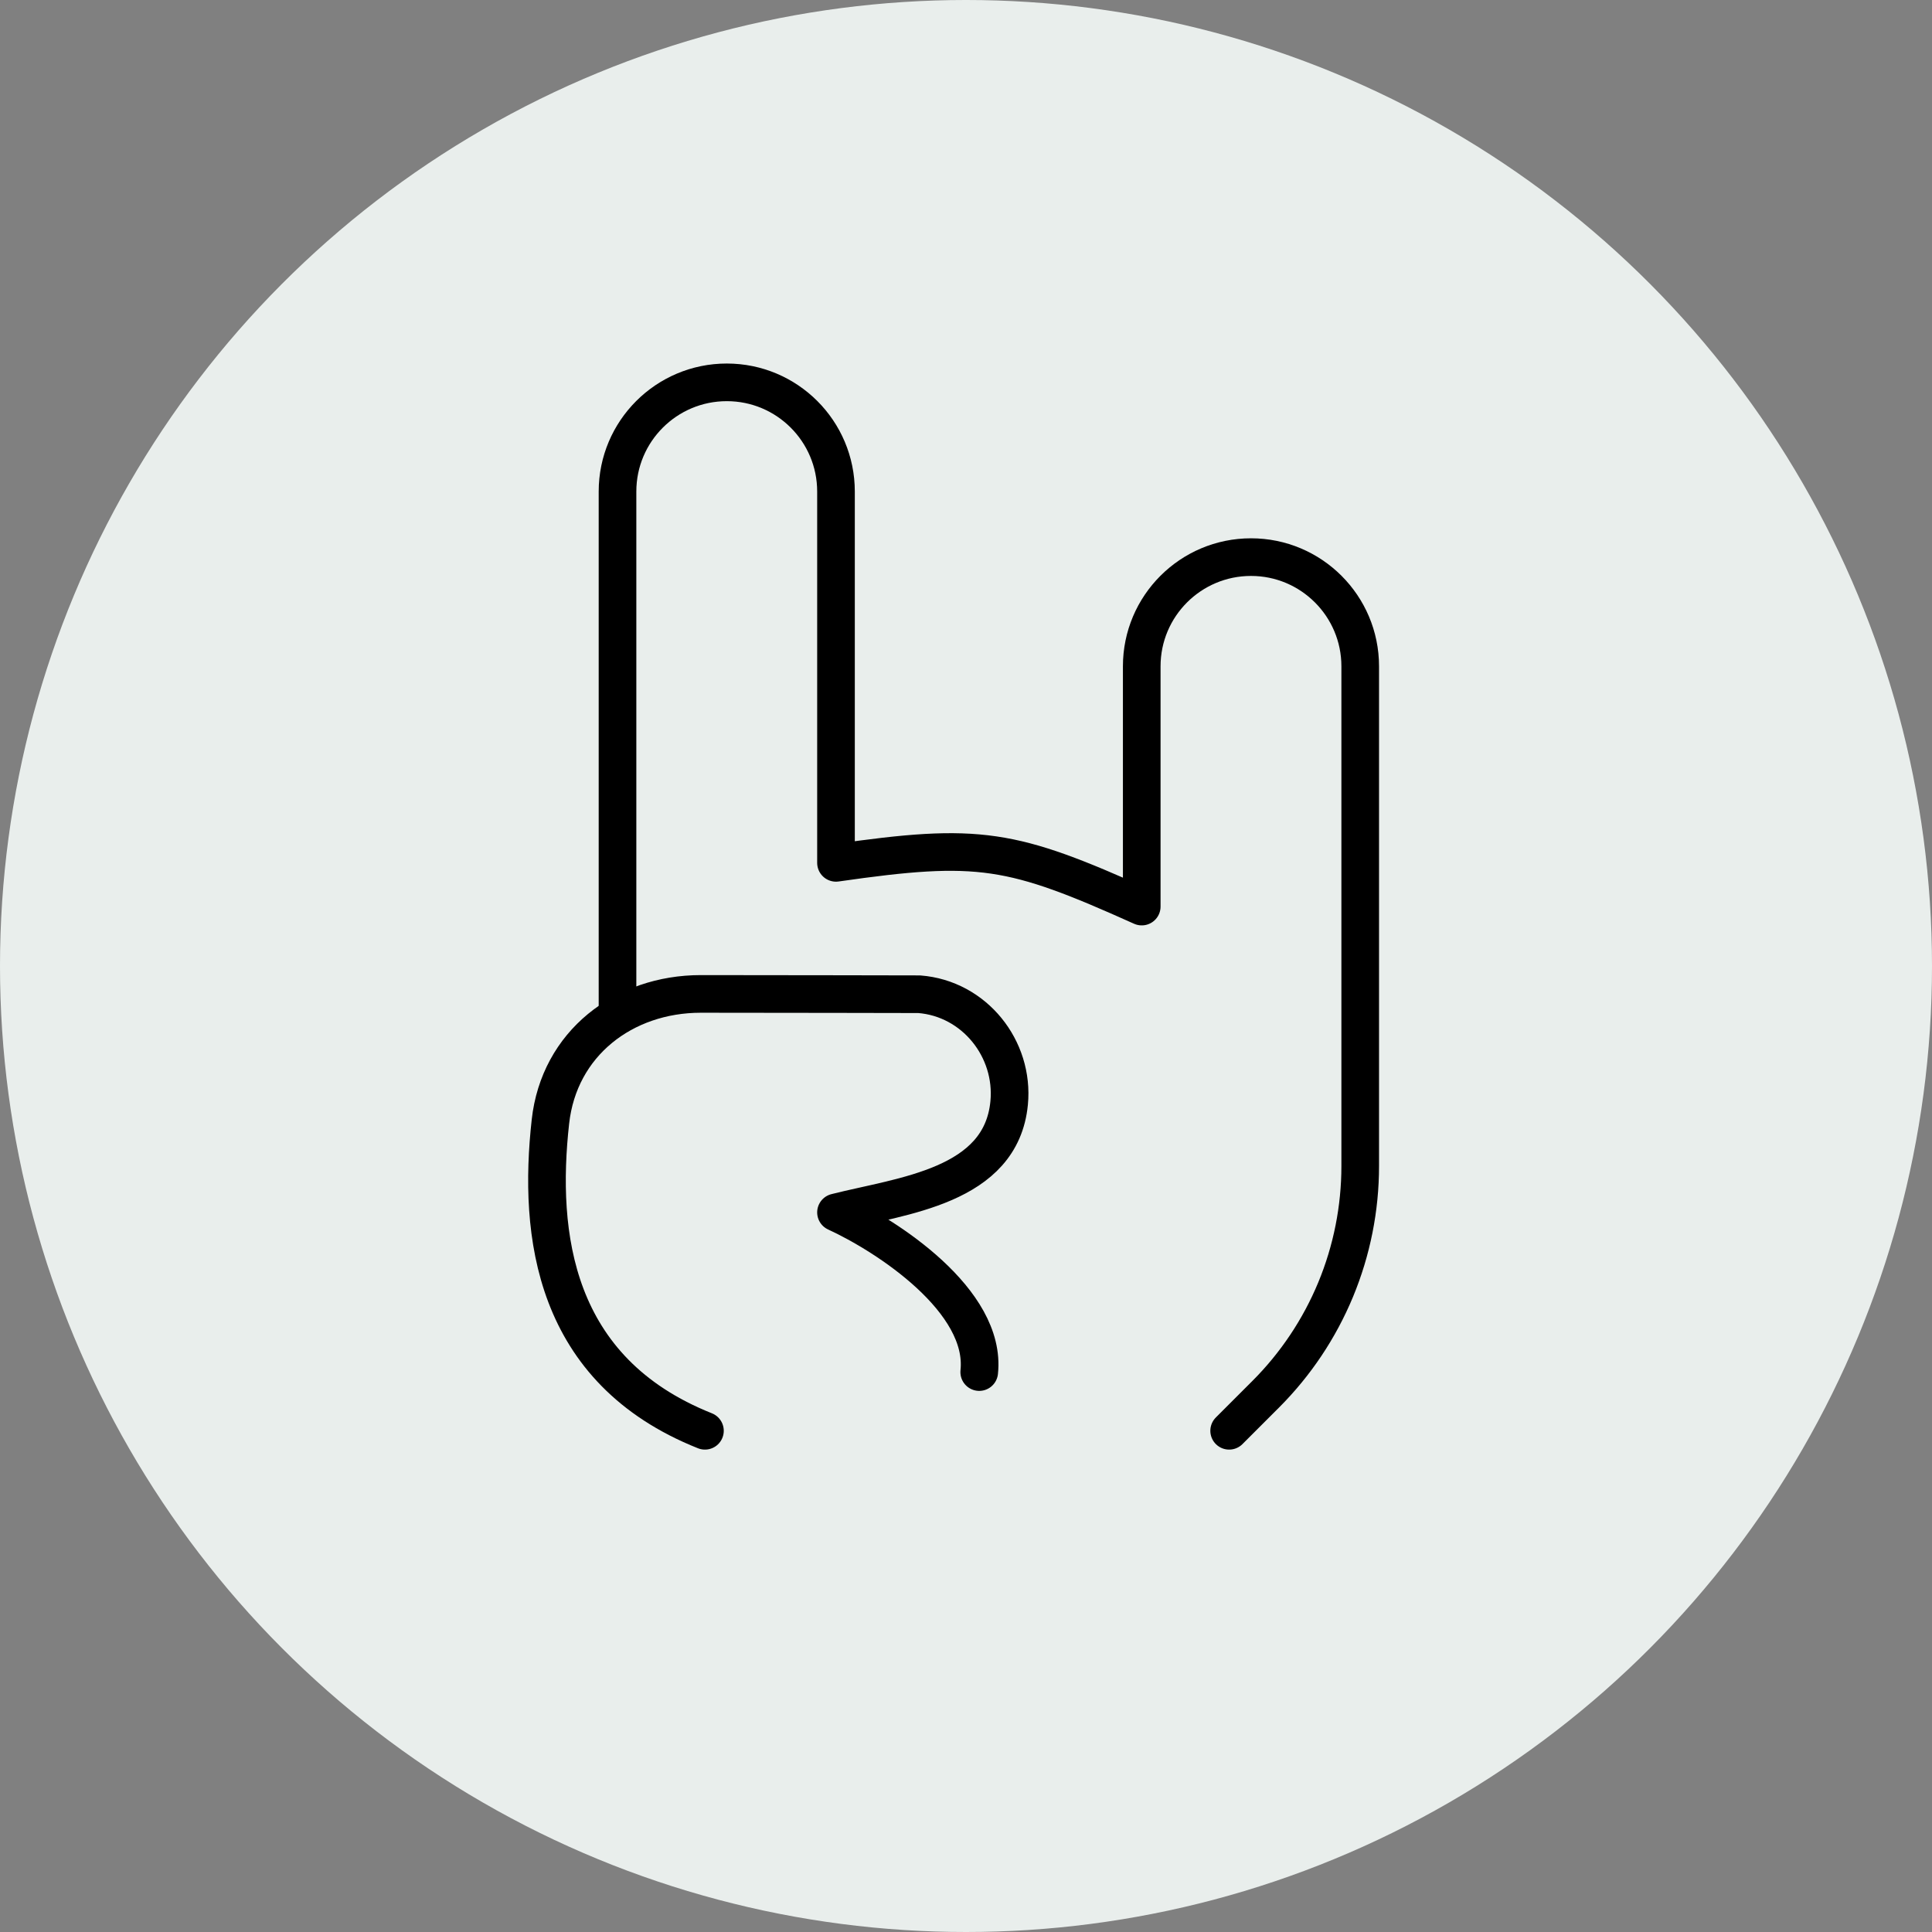
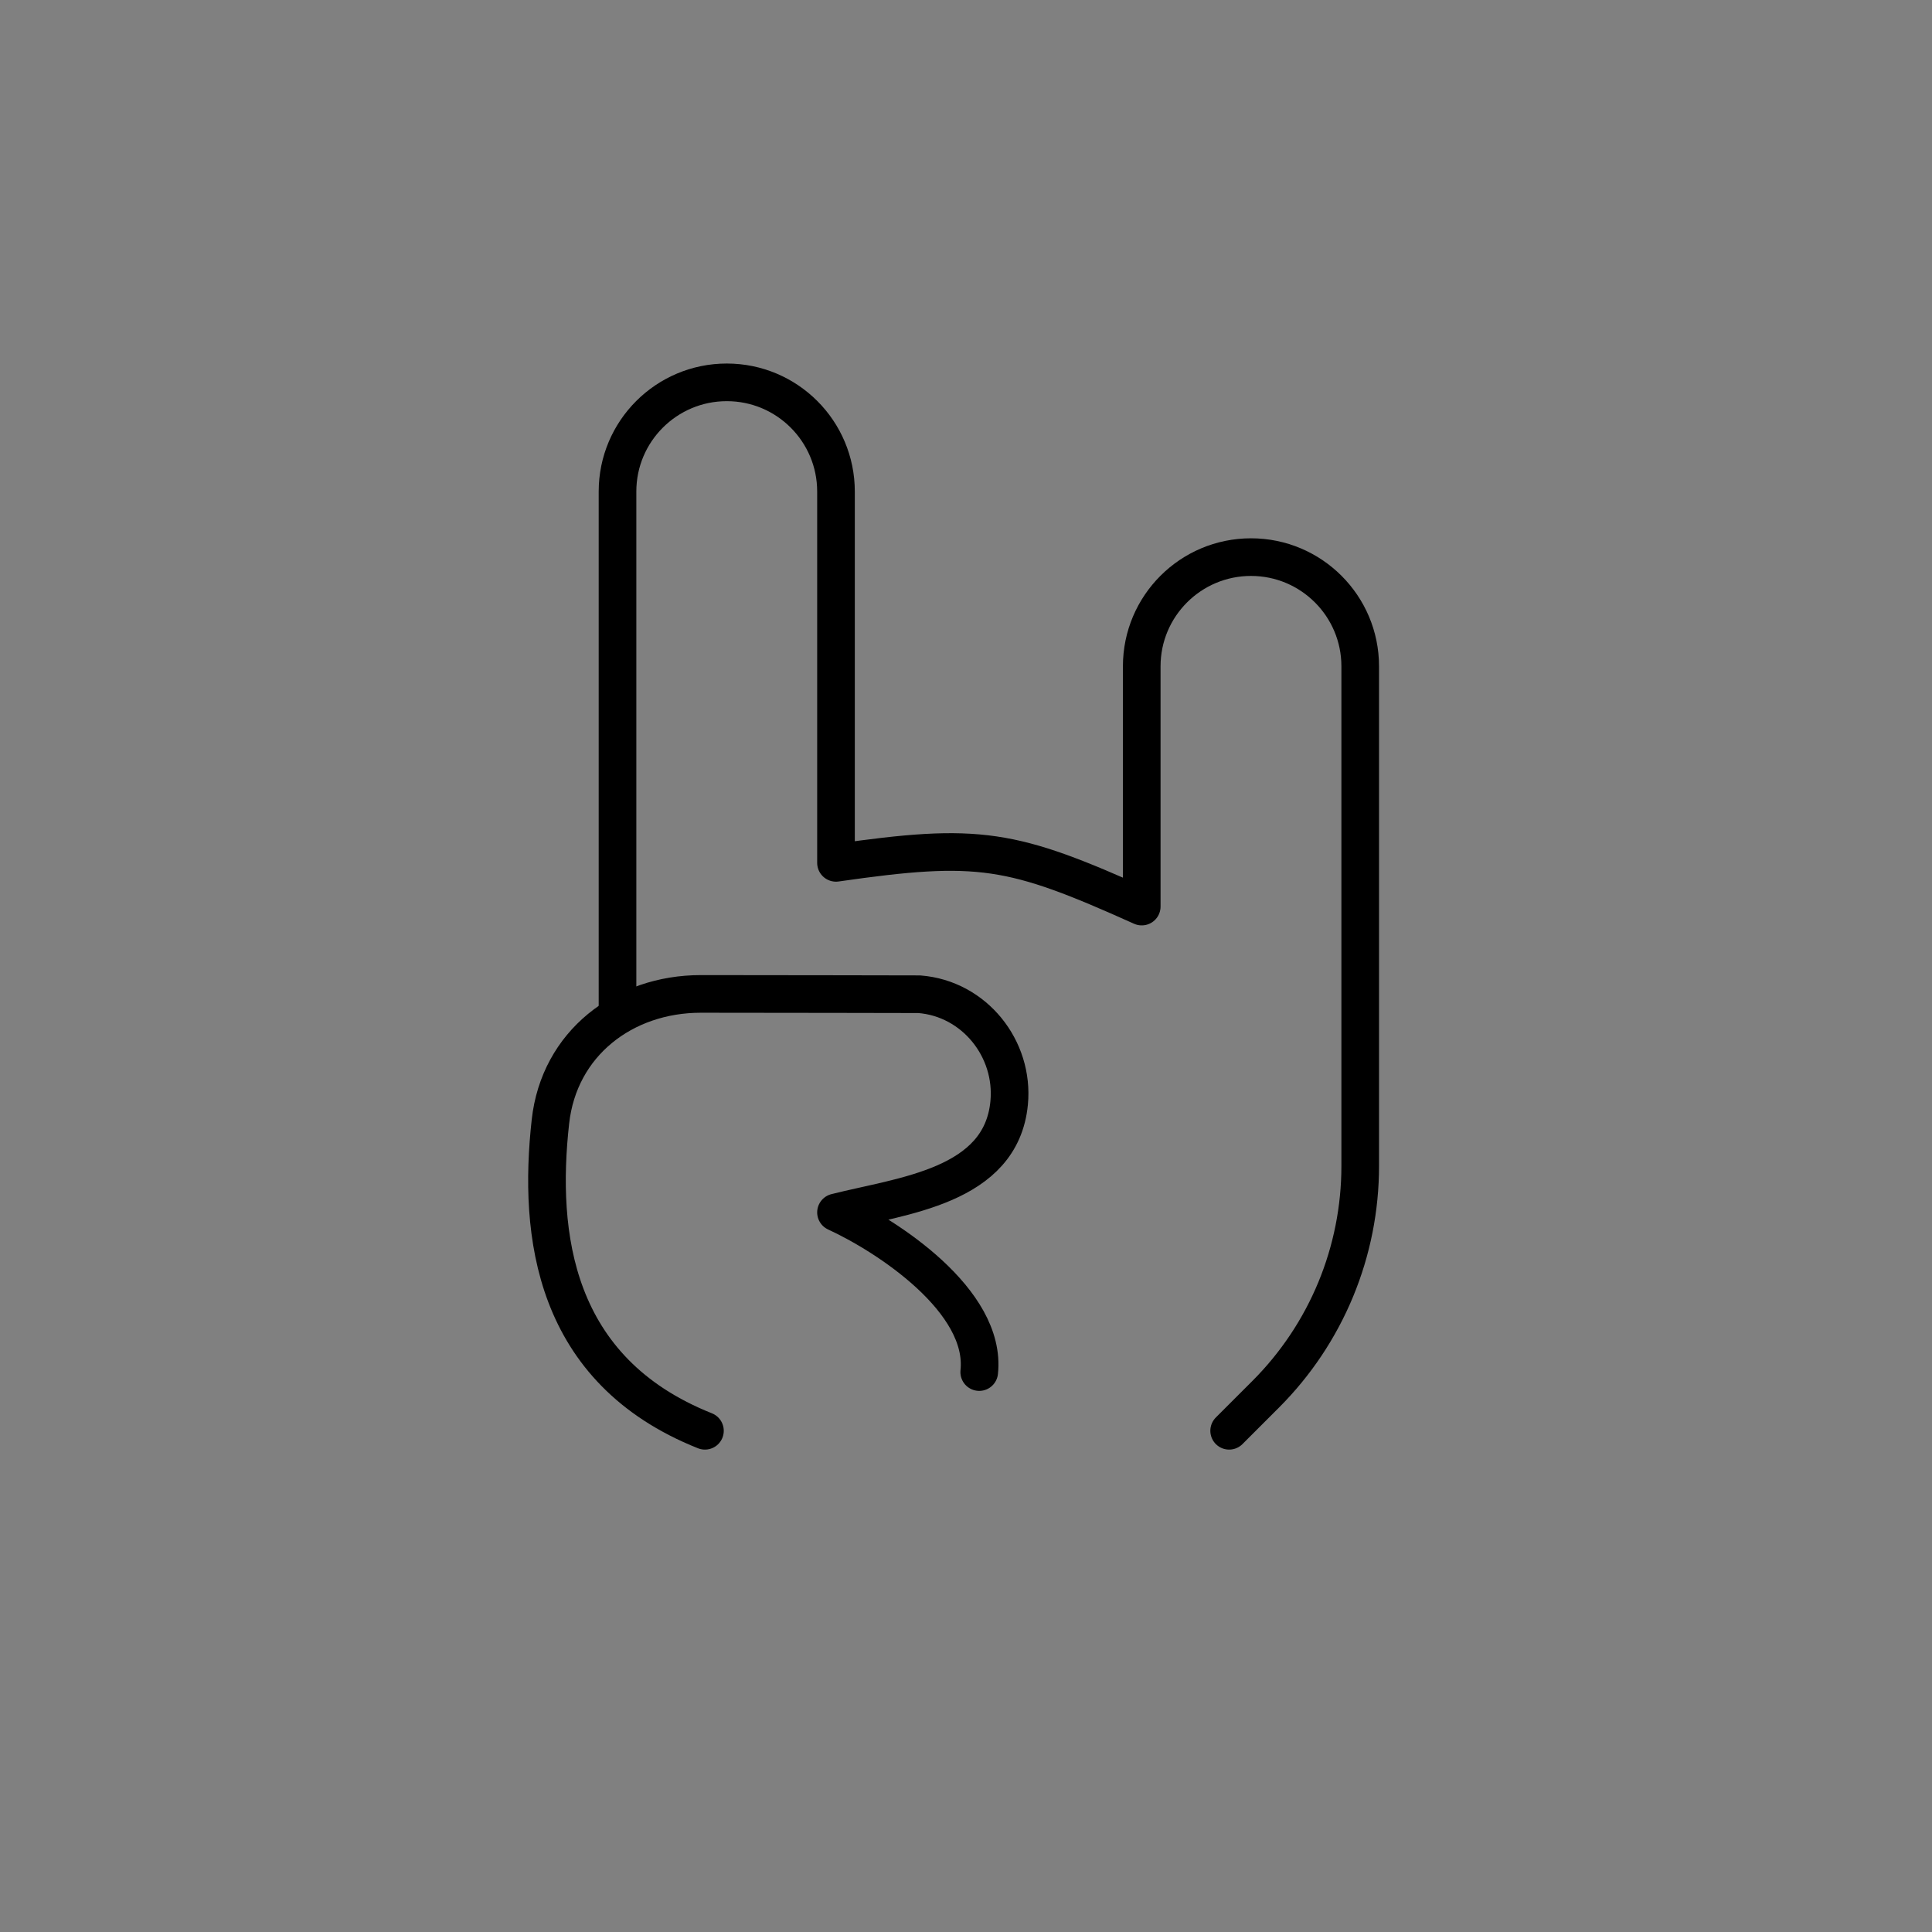
<svg xmlns="http://www.w3.org/2000/svg" width="154" height="154" viewBox="0 0 154 154" fill="none">
  <rect x="0" y="0" width="154" height="154" fill="#808080" stroke="none" />
  <g clip-path="url(#clip0_14_25)">
-     <circle cx="77" cy="77" r="77" fill="#E9EEEC" />
    <path d="M56.191 114.048C44.086 109.227 42.877 98.395 43.874 89.408C44.561 83.172 49.73 79.225 55.863 79.225C61.616 79.225 73.271 79.25 73.271 79.25C77.669 79.591 80.857 83.596 80.439 87.923C79.796 94.583 71.928 95.303 66.637 96.64C70.694 98.504 78.659 103.679 78.054 109.368" stroke="black" stroke-width="3" stroke-linecap="round" stroke-linejoin="round" />
    <path d="M97.976 114.048L100.889 111.136C103.277 108.748 105.172 105.913 106.465 102.793C107.758 99.672 108.423 96.327 108.423 92.95V53.112C108.423 48.303 104.521 44.408 99.719 44.408C94.91 44.408 91.008 48.303 91.008 53.112V72.263C80.626 67.596 78.061 67.133 66.637 68.778V39.181C66.637 34.373 62.741 30.477 57.933 30.477C53.124 30.477 49.222 34.373 49.222 39.181V80.826" stroke="black" stroke-width="3" stroke-linecap="round" stroke-linejoin="round" />
  </g>
  <defs>
    <clipPath id="clip0_14_25">
      <rect width="154" height="154" fill="white" />
    </clipPath>
  </defs>
</svg>